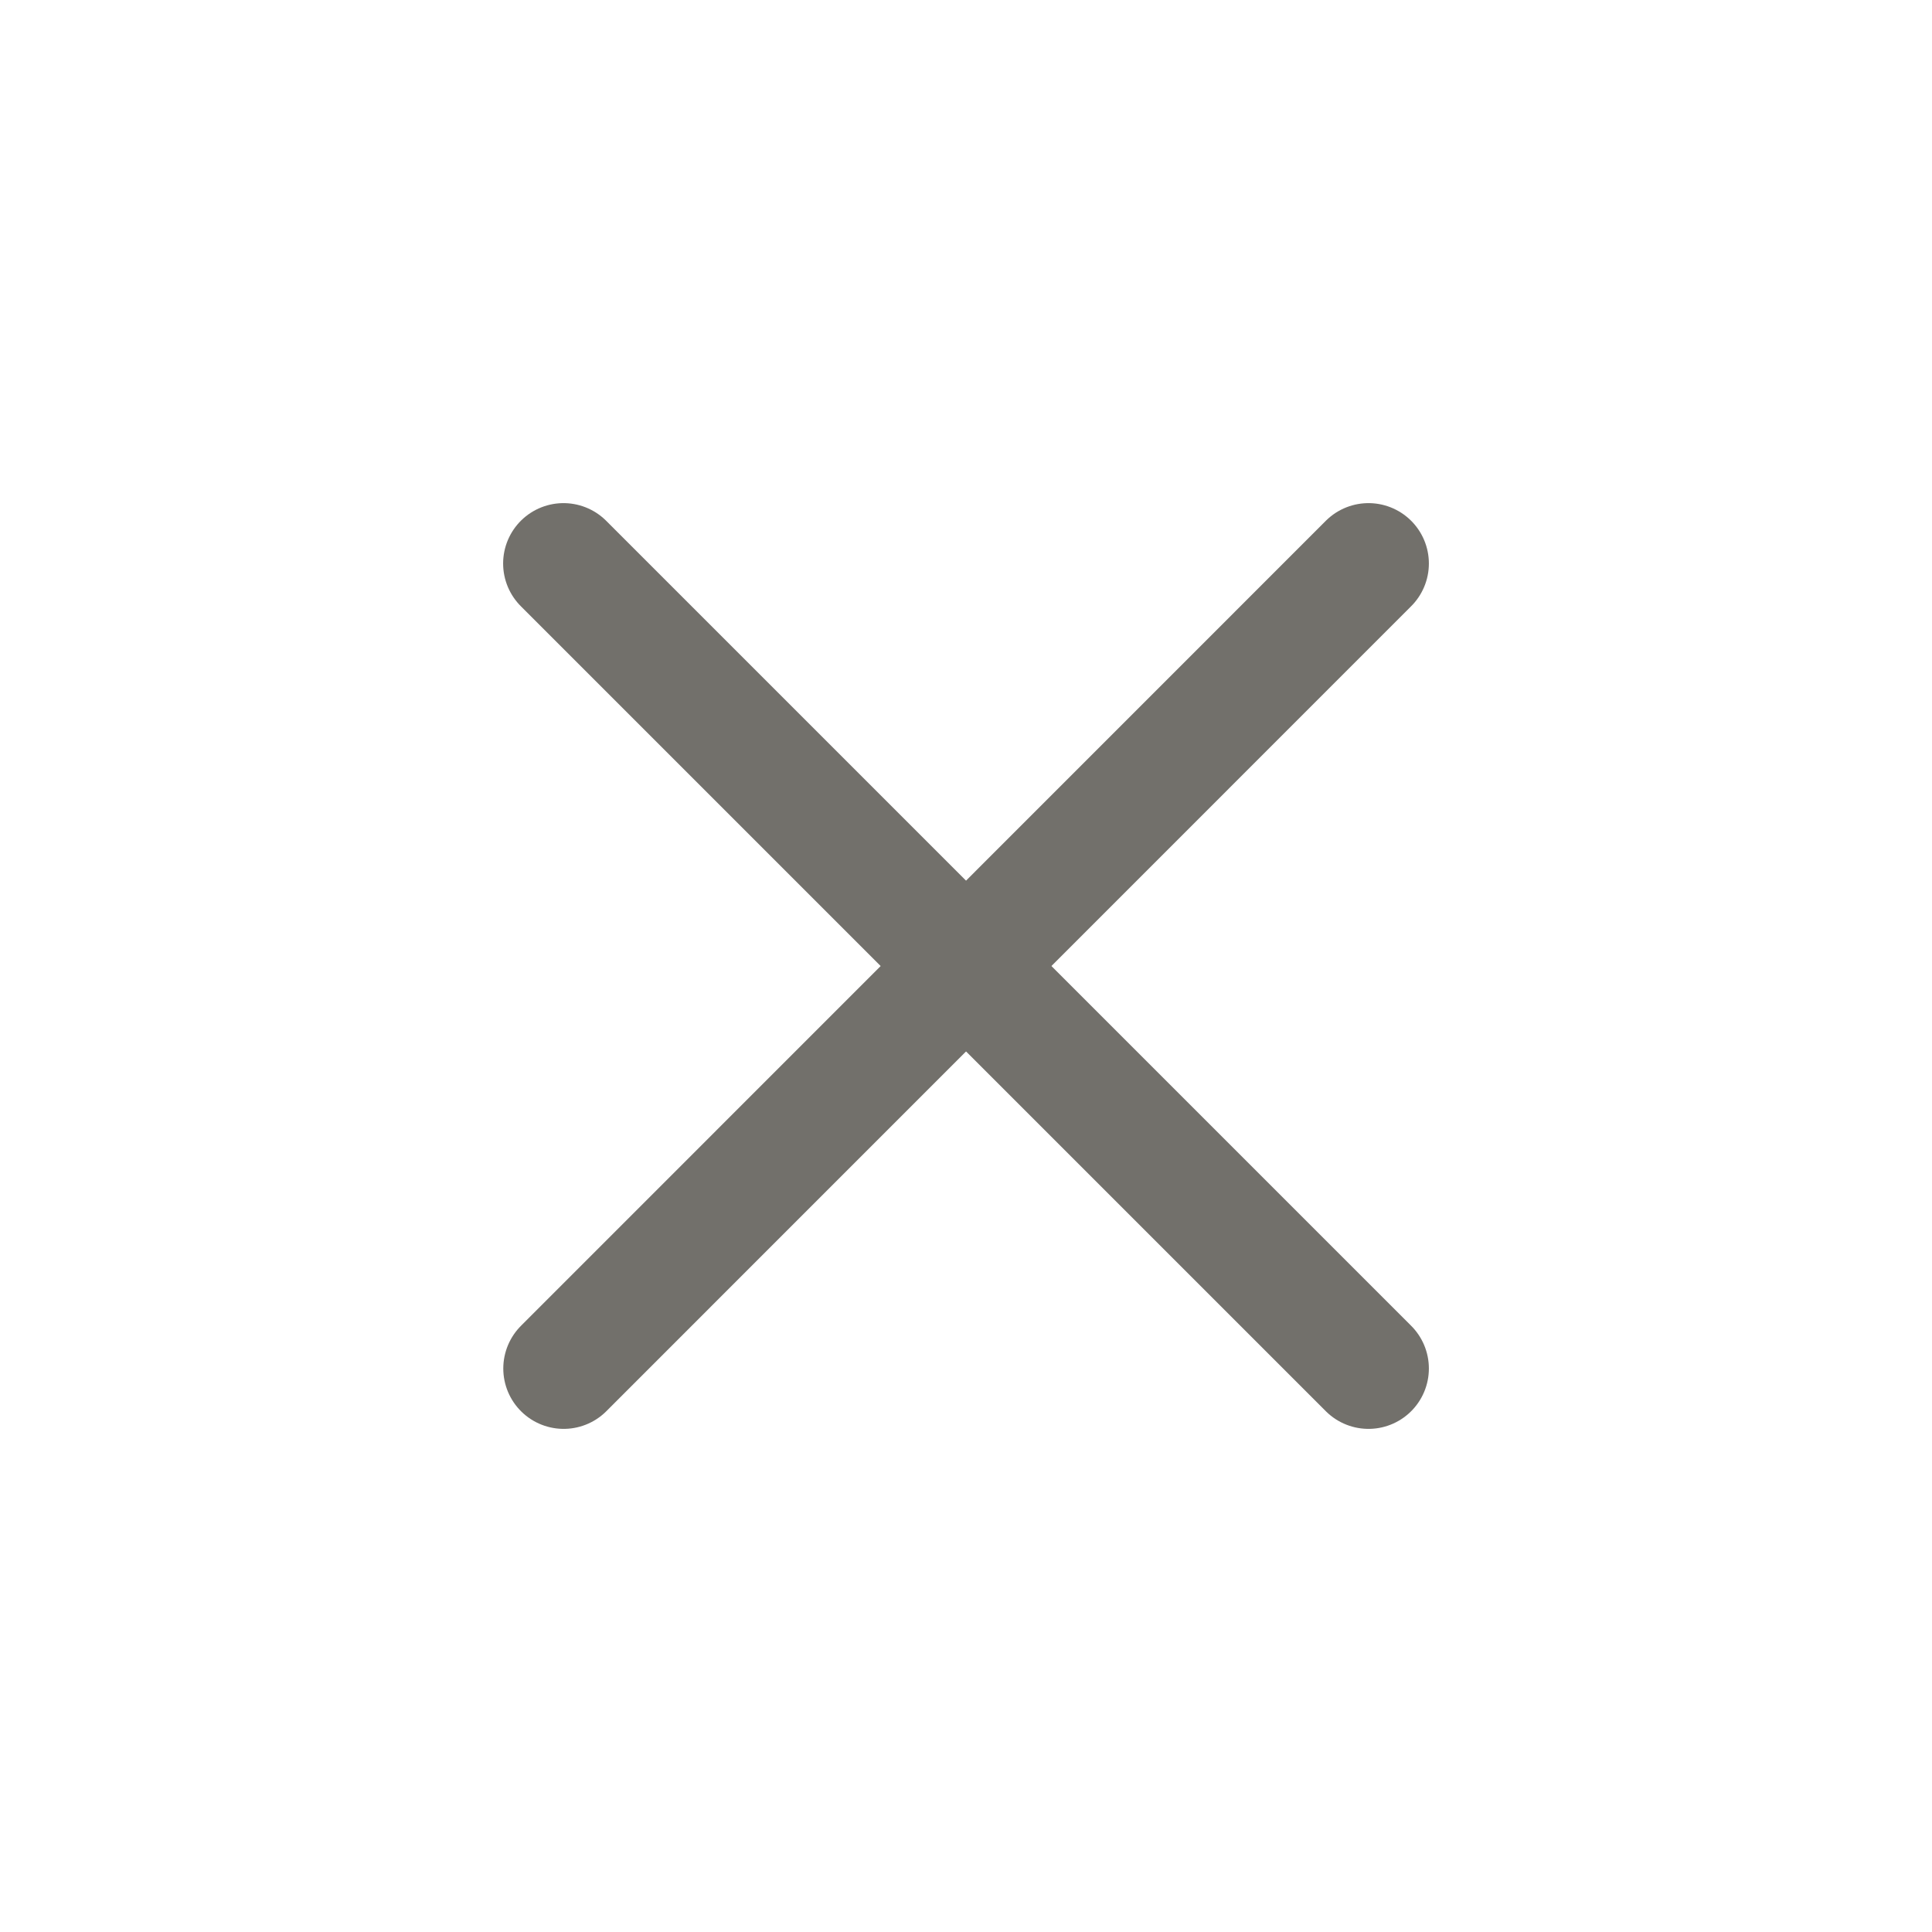
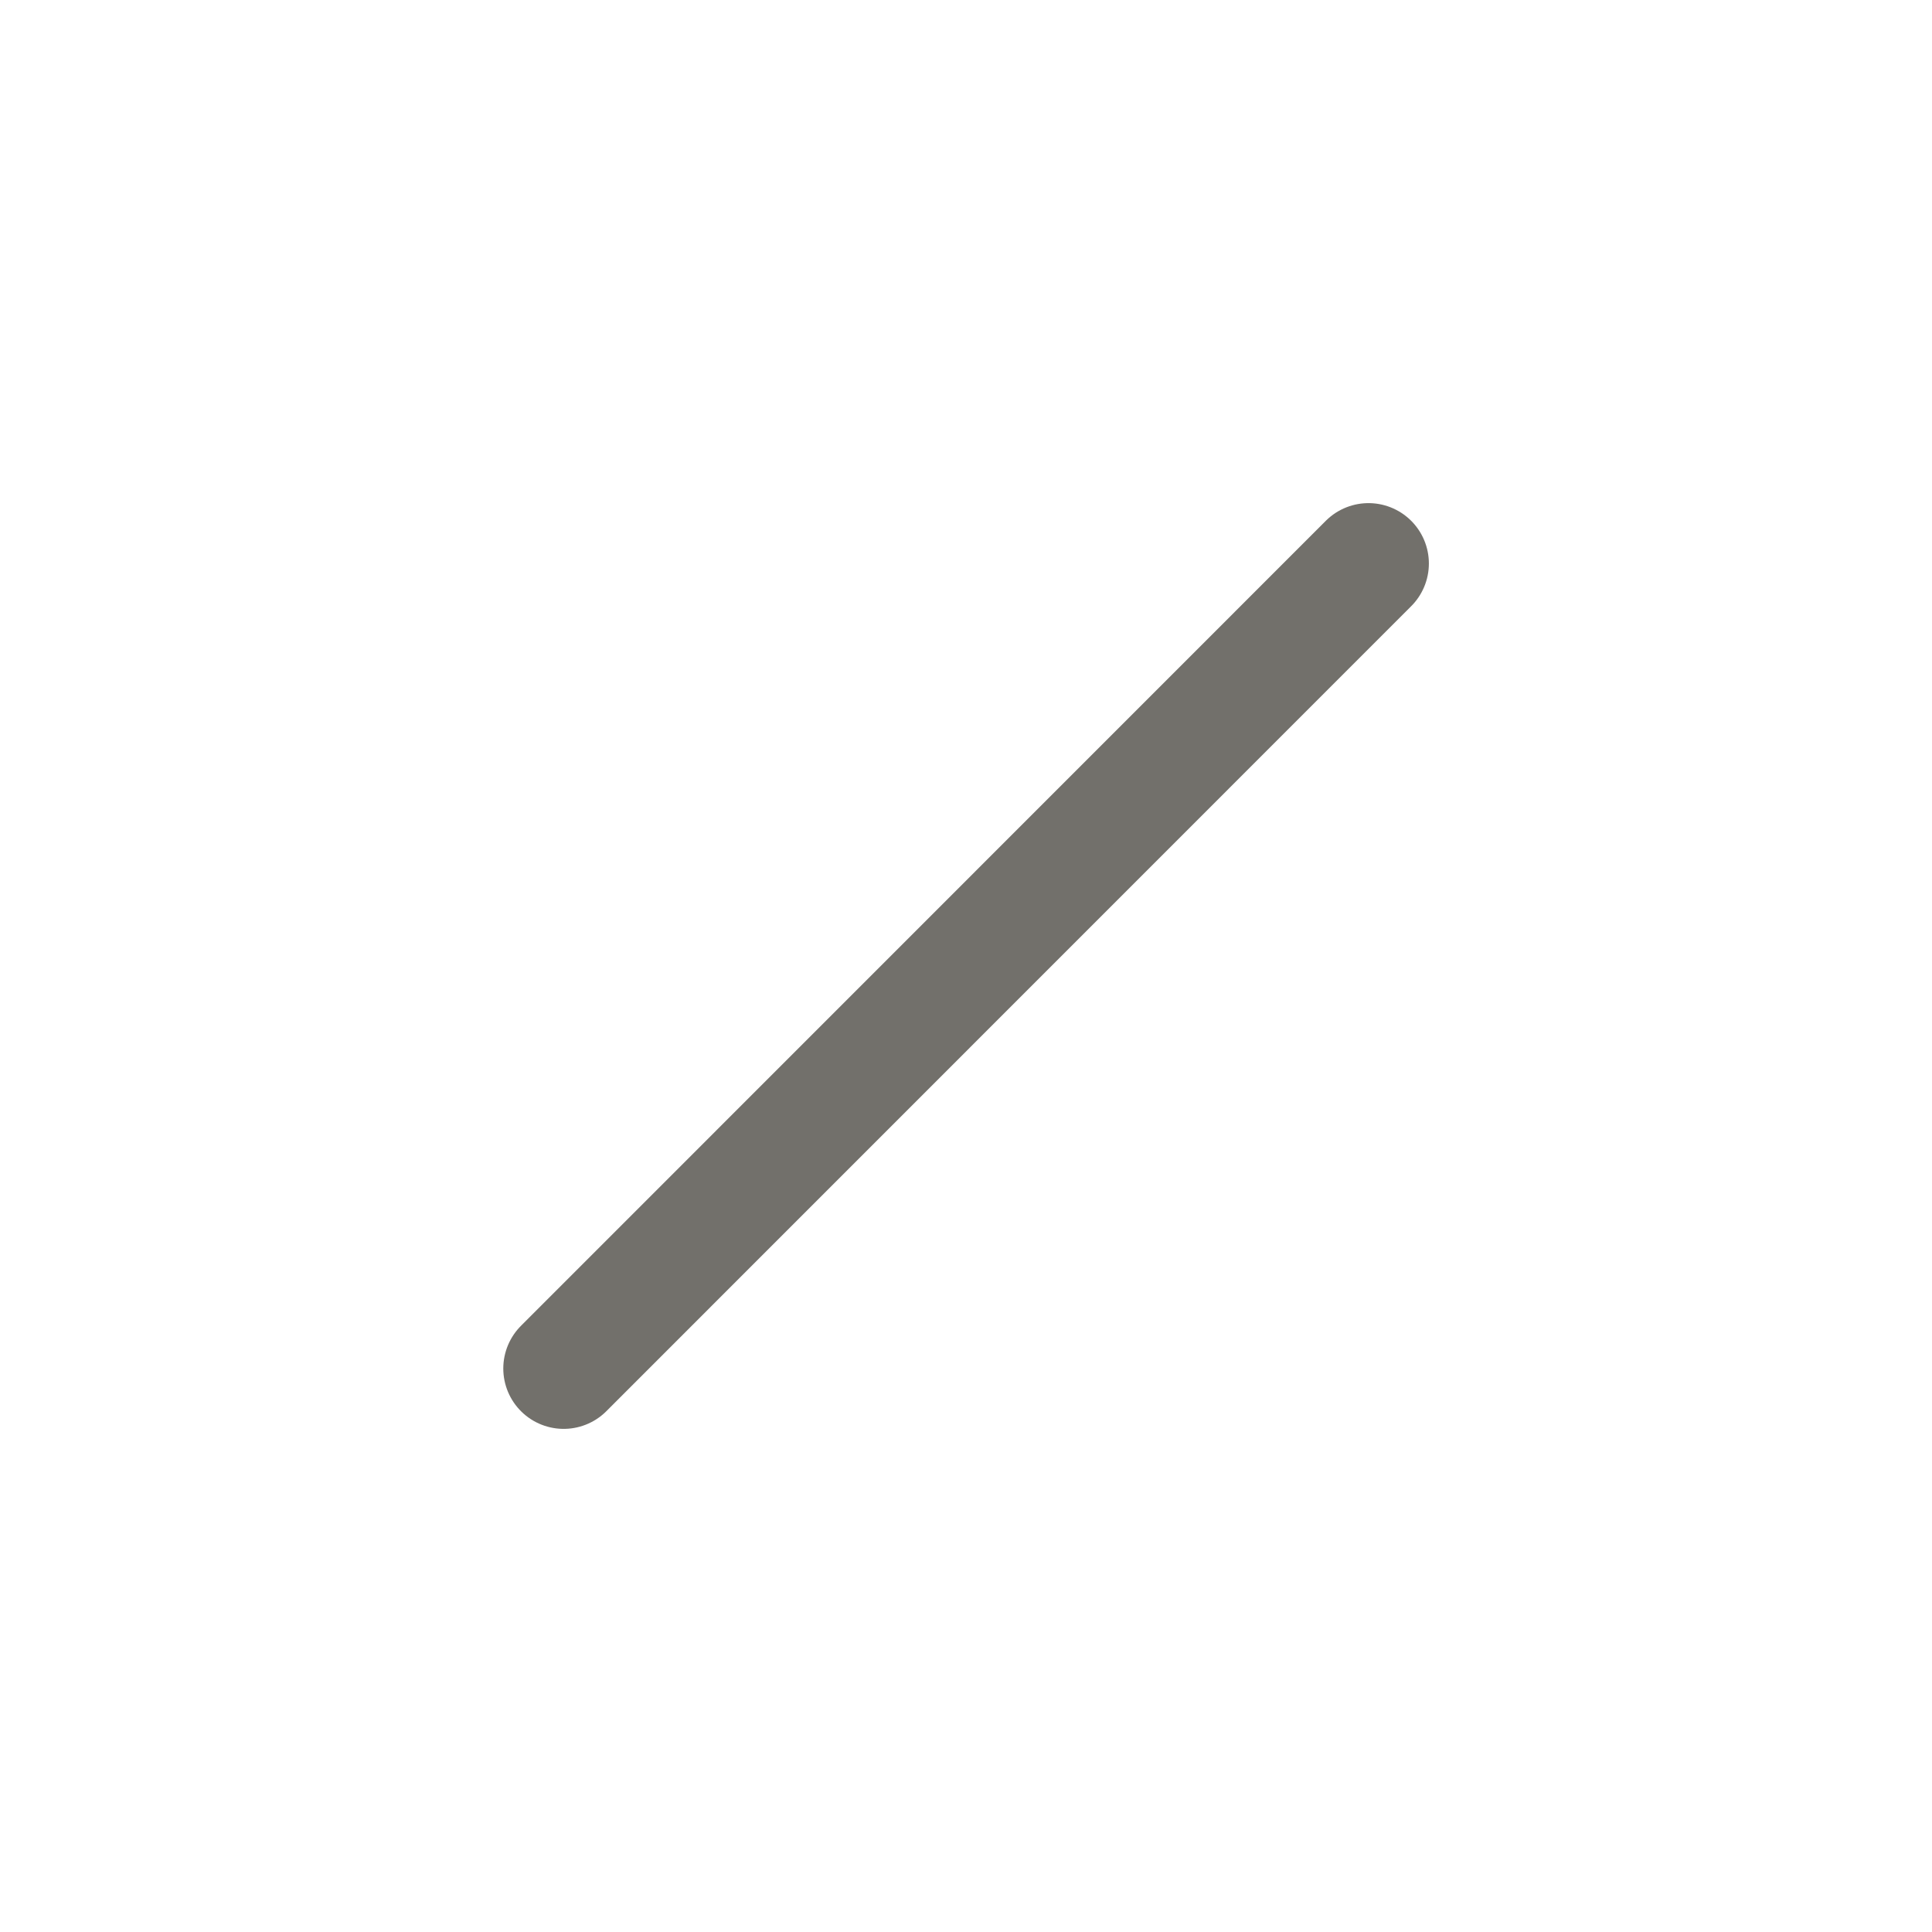
<svg xmlns="http://www.w3.org/2000/svg" width="24" height="24" viewBox="0 0 24 24" fill="none">
  <path d="M7.002 17L17 7" stroke="#72706B" stroke-width="1.5" stroke-linecap="round" stroke-linejoin="round" />
-   <path d="M17 17L7 7" stroke="#72706B" stroke-width="1.5" stroke-linecap="round" stroke-linejoin="round" />
</svg>